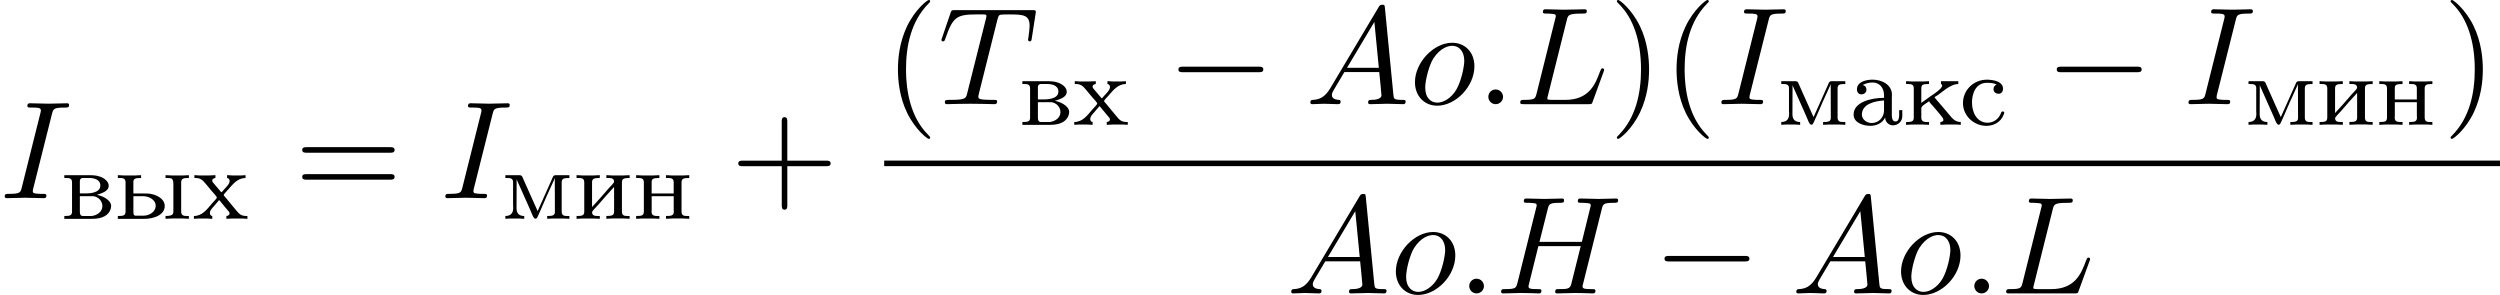
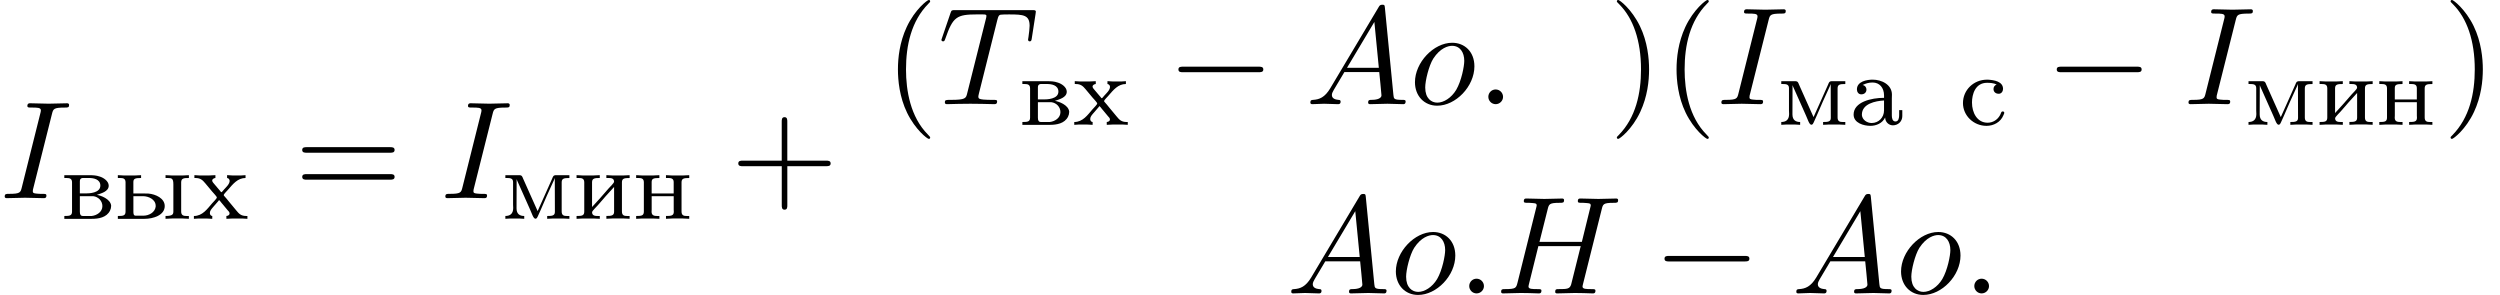
<svg xmlns="http://www.w3.org/2000/svg" xmlns:xlink="http://www.w3.org/1999/xlink" height="38.753" viewBox="1872.02 1483.22 196.31 23.165" width="328.411">
  <defs>
    <path d="M1.068-3.132v-.008c.255-.12.478-.192.773-.192.543 0 .902.407.902 1.02v.184c-.99 0-2.39.32-2.39 1.315 0 .67.804.885 1.322.885.446 0 .94-.2 1.147-.646h.01c0 .335.278.606.605.606.407 0 .74-.303.74-.725v-.47H3.93v.39c0 .207-.04.502-.288.502-.255 0-.287-.296-.287-.47v-1.34c0-.096.008-.2.008-.295 0-.797-.82-1.18-1.514-1.18-.43 0-1.236.128-1.236.765 0 .176.103.39.342.39.255 0 .407-.166.407-.374 0-.16-.096-.318-.295-.358zm1.674 1.21v.782c0 .558-.423.99-.973.99-.36 0-.734-.248-.766-.623v-.032c0-.87 1.076-1.076 1.738-1.116z" id="g0-224" />
    <path d="M.27-3.435v.223h.176c.23 0 .43.032.43.343V-.58c0 .327-.183.35-.605.35v.224h2.153c.526 0 1.164-.096 1.435-.646.055-.11.087-.24.087-.358v-.048c-.064-.518-.83-.79-1.124-.83.328-.118.934-.254.934-.724 0-.367-.43-.638-.717-.718-.263-.095-.542-.103-.82-.103H.27zm1.22 1.65h1.052c.4.048.718.374.718.78 0 .455-.43.726-.83.774h-.7c-.176 0-.24-.105-.24-.336v-1.22zm0-.216v-.94c0-.136.032-.248.208-.272h.518c.318 0 .884.08.884.598 0 .598-.924.613-1.14.613h-.47z" id="g0-226" />
    <path d="M.263-3.435v.223h.175c.23 0 .43.032.43.343V-.58c0 .327-.183.35-.605.35v.224L.75-.032h.836l.502.024V-.23h-.143c-.208 0-.463-.01-.463-.296.016-.12.303-.375.447-.542.42-.486.844-.98 1.282-1.443V-.56c0 .31-.23.327-.606.327v.222l.502-.024h.837l.486.024V-.23h-.19c-.223 0-.414-.033-.414-.352V-2.87c0-.31.183-.342.605-.342v-.223l-.5.024H3.09l-.486-.025v.223h.144c.207 0 .462.008.462.295-.016.12-.303.375-.446.542-.423.486-.845.98-1.284 1.442v-1.952c0-.31.232-.327.606-.327v-.223l-.502.024H.75l-.487-.025z" id="g0-232" />
-     <path d="M.263-3.435v.223h.175c.23 0 .43.032.43.343V-.58c0 .327-.183.35-.605.35v.224L.74-.032h.83l.494.024V-.23h-.167c-.23 0-.438-.033-.438-.352v-.733c0-.183.397-.383.604-.542.08.135.2.255.31.375.224.263.455.526.67.797.048.047.152.19.152.302 0 .064-.072.152-.24.152v.222l.51-.024h.726l.367.024V-.23c-.424 0-.655-.256-.934-.607-.24-.28-.478-.566-.717-.845-.136-.16-.296-.32-.415-.494.526-.295 1.195-1.036 1.873-1.036v-.223H3.005v.223c.048.024.095.056.095.112 0 .08-.08.183-.127.24l-.056.055c-.223.223-.518.398-.773.58l-.43.312c-.088.064-.168.128-.255.183v-1.14c0-.302.142-.342.604-.342v-.223l-.478.024h-.83l-.493-.025z" id="g0-234" />
    <path d="M.303-3.435v.223h.135c.247 0 .47.024.47.32v1.768c0 .088.01.176.01.27 0 .487-.288.623-.615.623v.222L.7-.032h.67l.415.024V-.23c-.334 0-.605-.137-.605-.6l.008-2.294c.023.095.08.19.12.287l.94 2.112c.12.247.247.71.414.71h.008c.096 0 .143-.105.175-.176L3.1-.758c.31-.71.614-1.435.95-2.136.047-.104.102-.207.134-.32L4.192-.55c0 .303-.23.32-.605.32v.222l.462-.024h.804l.478.024V-.23h-.19c-.224 0-.416-.033-.416-.352V-2.87c0-.31.184-.342.606-.342v-.223H4.28c-.215 0-.24.12-.295.255-.39.853-.757 1.72-1.148 2.566-.39-.845-.757-1.713-1.147-2.566-.056-.136-.08-.255-.295-.255H.303z" id="g0-236" />
    <path d="M.263-3.435v.223h.175c.23 0 .43.032.43.343V-.58c0 .327-.183.35-.605.35v.224L.75-.032h.836l.502.024V-.23H1.92c-.23 0-.446-.033-.446-.336 0-.064.008-.12.008-.167v-1.052h1.73v1.052c0 .048.008.103.008.167 0 .32-.223.335-.614.335v.222l.502-.024h.837l.486.024V-.23h-.19c-.223 0-.414-.033-.414-.352V-2.87c0-.31.183-.342.605-.342v-.223l-.5.024H3.09l-.486-.025v.223h.168c.223 0 .438.032.438.32V-2h-1.73v-.893c0-.27.144-.32.606-.32v-.222l-.502.024H.75l-.487-.025z" id="g0-237" />
    <path d="M2.925-3.172c-.16.064-.247.19-.247.35 0 .224.16.375.414.375.224 0 .335-.215.335-.382 0-.58-.685-.693-1.17-.725H2.16c-1.036 0-1.88.805-1.88 1.84 0 .982.836 1.787 1.848 1.787.558 0 1.108-.287 1.33-.837.017-.056.065-.128.065-.19 0-.073-.056-.105-.12-.105-.15 0-.127.167-.223.31-.2.352-.558.575-.964.575-.82 0-1.228-.78-1.228-1.586 0-.64.255-1.548 1.18-1.548.223 0 .534.016.757.136z" id="g0-241" />
    <path d="M.175-3.435v.223h.08c.375 0 .55.144.773.414l.518.622c.12.152.39.407.39.494 0 .08-.246.32-.374.463-.374.43-.75.99-1.427.99v.222l.35-.024h.655l.438.024V-.23c-.12 0-.19-.12-.19-.232 0-.184.126-.31.238-.447l.31-.357c.057-.072.128-.136.176-.215.072.055.12.135.175.2l.503.605c.055.055.143.143.143.223v.032c0 .127-.135.183-.247.19v.224l.486-.024h.765l.4.024V-.23h-.09c-.43 0-.58-.192-.788-.44l-.575-.693c-.127-.15-.24-.31-.382-.454-.008-.016-.024-.032-.024-.056v-.008c0-.065.23-.288.34-.415.384-.44.75-.917 1.372-.917v-.223l-.35.024H3.18l-.438-.025v.223c.127.016.2.12.2.23 0 .248-.28.495-.43.663l-.145.168c-.016.016-.04.056-.072.056s-.055-.04-.07-.064l-.472-.558c-.07-.08-.183-.2-.183-.295 0-.11.136-.19.255-.2v-.222l-.494.024H.583l-.407-.025z" id="g0-245" />
    <path d="M.263-3.435v.223h.175c.23 0 .43.032.43.343V-.58c0 .327-.183.35-.605.35v.224H2.36c.66 0 1.585-.27 1.585-1.004 0-.614-.725-.933-1.275-.98C2.51-2 2.36-2 2.2-2h-.718v-.893c0-.27.144-.32.606-.32v-.222l-.502.024H.75l-.487-.025zm3.746 0v.223h.174c.32 0 .44.04.44.502v2.112c0 .23-.05.367-.615.367v.222l.51-.024h.836l.486.024V-.23H5.66c-.216 0-.424-.033-.424-.344V-2.87c0-.334.23-.342.606-.342v-.223l-.486.024H4.52l-.51-.025zM1.48-1.785h.766c.414 0 .988.247.988.757v.064c-.056.462-.542.71-.965.71H1.66c-.16 0-.176-.152-.176-.312v-1.22z" id="g0-251" />
    <path d="M2.095-.578c0-.317-.262-.578-.58-.578S.94-.896.94-.578 1.2 0 1.516 0s.58-.262.58-.578z" id="g2-58" />
    <path d="M1.953-1.255c-.437.73-.862.884-1.342.917-.13.01-.228.01-.228.218 0 .065.054.12.142.12.294 0 .632-.033.938-.033.36 0 .742.033 1.09.033.066 0 .208 0 .208-.207 0-.12-.098-.13-.175-.13-.25-.023-.512-.11-.512-.383 0-.13.065-.25.152-.404l.83-1.396h2.738c.022.23.174 1.713.174 1.822 0 .327-.567.36-.785.36-.153 0-.262 0-.262.218 0 .12.13.12.153.12.447 0 .916-.033 1.363-.033.273 0 .96.033 1.233.033.065 0 .195 0 .195-.218 0-.12-.11-.12-.25-.12-.677 0-.677-.077-.71-.393L6.24-7.55c-.022-.217-.022-.26-.207-.26-.175 0-.218.075-.284.185l-3.797 6.37zm1.31-1.603l2.148-3.6.35 3.6H3.262z" id="g2-65" />
    <path d="M8.324-6.61c.098-.394.12-.503.916-.503.284 0 .37 0 .37-.218 0-.12-.12-.12-.152-.12-.305 0-1.09.032-1.396.032-.317 0-1.09-.033-1.407-.033-.088 0-.208 0-.208.217 0 .12.098.12.306.12.022 0 .23 0 .414.022.197.02.295.032.295.174 0 .043-.01.065-.044.207l-.654 2.663H3.436L4.08-6.61c.098-.394.13-.503.916-.503.284 0 .37 0 .37-.218 0-.12-.12-.12-.15-.12-.307 0-1.092.032-1.398.032-.316 0-1.09-.033-1.407-.033-.086 0-.206 0-.206.217 0 .12.098.12.305.12.02 0 .228 0 .414.022.196.02.294.032.294.174 0 .043-.01.076-.043.207L1.713-.85c-.11.425-.13.512-.993.512-.196 0-.295 0-.295.218 0 .12.13.12.153.12.306 0 1.08-.033 1.386-.033.23 0 .47.01.698.01.24 0 .48.023.71.023.086 0 .217 0 .217-.218 0-.12-.1-.12-.306-.12-.404 0-.71 0-.71-.197 0-.065.022-.12.033-.185l.742-2.99h3.326c-.458 1.812-.71 2.848-.752 3.012-.11.35-.317.36-.993.36-.163 0-.26 0-.26.218 0 .12.13.12.152.12.305 0 1.08-.033 1.385-.033.23 0 .47.01.698.01.24 0 .48.023.71.023.087 0 .218 0 .218-.218 0-.12-.098-.12-.306-.12-.403 0-.71 0-.71-.197 0-.065.023-.12.034-.185l1.474-5.89z" id="g2-72" />
    <path d="M4.08-6.61c.098-.394.13-.503.993-.503.262 0 .35 0 .35-.207 0-.13-.12-.13-.165-.13-.316 0-1.123.032-1.44.032-.327 0-1.123-.033-1.45-.033-.077 0-.22 0-.22.217 0 .12.1.12.307.12.458 0 .752 0 .752.208 0 .054 0 .076-.022.174L1.713-.85c-.098.403-.13.512-.993.512-.25 0-.35 0-.35.218 0 .12.132.12.165.12.316 0 1.112-.033 1.43-.033.326 0 1.133.033 1.46.033.088 0 .22 0 .22-.207 0-.13-.09-.13-.33-.13-.195 0-.25 0-.468-.023-.23-.022-.272-.065-.272-.185 0-.088.02-.175.043-.25L4.08-6.612z" id="g2-73" />
-     <path d="M4.08-6.6c.098-.393.13-.513 1.156-.513.328 0 .415 0 .415-.207 0-.13-.12-.13-.174-.13-.36 0-1.254.032-1.614.032-.327 0-1.124-.033-1.45-.033-.077 0-.208 0-.208.217 0 .12.098.12.305.12.02 0 .228 0 .414.022.196.02.294.032.294.174 0 .043-.01.076-.043.207L1.713-.85c-.11.425-.13.512-.993.512-.185 0-.295 0-.295.218 0 .12.1.12.295.12h5.05c.263 0 .274 0 .34-.185l.86-2.357c.045-.12.045-.142.045-.153 0-.043-.033-.12-.13-.12s-.11.055-.187.23c-.37 1.003-.85 2.247-2.738 2.247H2.935c-.153 0-.175 0-.24-.01-.11-.012-.142-.023-.142-.11 0-.033 0-.055.054-.25L4.08-6.6z" id="g2-76" />
    <path d="M4.658-6.622c.077-.305.12-.37.25-.403.1-.022.46-.022.688-.022 1.102 0 1.593.043 1.593.894 0 .164-.045.59-.088.873-.01.044-.033.175-.033.207 0 .066.032.142.13.142.12 0 .142-.088.164-.252l.294-1.898c.01-.044.022-.153.022-.185 0-.12-.11-.12-.295-.12H1.33c-.26 0-.272.01-.348.218l-.655 1.92c-.01.022-.065.174-.065.196 0 .065.054.12.13.12.11 0 .12-.055.186-.23.59-1.69.873-1.887 2.487-1.887h.426c.306 0 .306.043.306.13 0 .066-.032.197-.043.23L2.29-.862c-.097.404-.13.524-1.297.524-.393 0-.458 0-.458.207 0 .13.12.13.185.13.295 0 .6-.022.895-.022.305 0 .62-.01.927-.01s.61.01.905.01c.317 0 .644.022.95.022.108 0 .24 0 .24-.218 0-.12-.088-.12-.372-.12-.272 0-.414 0-.698-.022-.316-.033-.403-.065-.403-.24 0-.01 0-.065.043-.23l1.45-5.792z" id="g2-84" />
    <path d="M5.116-2.978c0-1.135-.763-1.844-1.745-1.844-1.46 0-2.923 1.55-2.923 3.098 0 1.08.73 1.844 1.746 1.844 1.45 0 2.923-1.505 2.923-3.098zM2.204-.12c-.47 0-.95-.338-.95-1.19 0-.534.284-1.712.633-2.268.546-.84 1.168-1.004 1.473-1.004.633 0 .96.524.96 1.178 0 .426-.218 1.57-.633 2.28C3.305-.49 2.705-.12 2.204-.12z" id="g2-111" />
    <path d="M3.61 2.618c0-.033 0-.054-.185-.24-1.363-1.374-1.712-3.436-1.712-5.105 0-1.898.414-3.797 1.756-5.16.14-.13.14-.153.14-.186 0-.076-.043-.11-.108-.11-.11 0-1.09.743-1.735 2.128-.556 1.2-.687 2.41-.687 3.328 0 .85.12 2.17.72 3.403.655 1.342 1.593 2.05 1.702 2.05.065 0 .11-.03.11-.108z" id="g3-40" />
    <path d="M3.153-2.727c0-.85-.12-2.17-.72-3.404C1.778-7.474.84-8.183.73-8.183c-.065 0-.108.044-.108.11 0 .032 0 .054.207.25 1.068 1.08 1.69 2.815 1.69 5.095 0 1.865-.404 3.785-1.756 5.16-.142.13-.142.152-.142.185 0 .066.043.11.11.11.108 0 1.09-.743 1.733-2.128.557-1.2.688-2.41.688-3.327z" id="g3-41" />
    <path d="M4.462-2.51h3.043c.153 0 .36 0 .36-.217s-.207-.218-.36-.218H4.462V-6c0-.153 0-.36-.218-.36s-.22.207-.22.36v3.055H.972c-.152 0-.36 0-.36.218s.208.218.36.218h3.055V.546c0 .153 0 .36.22.36s.217-.207.217-.36V-2.51z" id="g3-43" />
    <path d="M7.495-3.567c.163 0 .37 0 .37-.218s-.207-.22-.36-.22H.97c-.152 0-.36 0-.36.22s.208.218.372.218h6.513zm.01 2.116c.153 0 .36 0 .36-.22s-.207-.217-.37-.217H.982c-.164 0-.37 0-.37.218s.206.22.36.22h6.533z" id="g3-61" />
    <path d="M7.19-2.51c.185 0 .38 0 .38-.217s-.195-.218-.38-.218H1.286c-.185 0-.382 0-.382.218s.197.218.382.218H7.19z" id="g1-0" />
  </defs>
  <g id="page1">
    <use x="1872.02" xlink:href="#g2-73" y="1498.78" />
    <use x="1876.8" xlink:href="#g0-226" y="1500.41" />
    <use x="1881.01" xlink:href="#g0-251" y="1500.41" />
    <use x="1887.11" xlink:href="#g0-245" y="1500.41" />
    <use x="1895.14" xlink:href="#g3-61" y="1498.78" />
    <use x="1906.62" xlink:href="#g2-73" y="1498.78" />
    <use x="1911.4" xlink:href="#g0-236" y="1500.41" />
    <use x="1917.03" xlink:href="#g0-232" y="1500.41" />
    <use x="1921.71" xlink:href="#g0-237" y="1500.41" />
    <use x="1929.38" xlink:href="#g3-43" y="1498.78" />
    <use x="1941.45" xlink:href="#g3-40" y="1491.4" />
    <use x="1945.68" xlink:href="#g2-84" y="1491.4" />
    <use x="1952.03" xlink:href="#g0-226" y="1493.03" />
    <use x="1956.24" xlink:href="#g0-245" y="1493.03" />
    <use x="1963.65" xlink:href="#g1-0" y="1491.4" />
    <use x="1974.53" xlink:href="#g2-65" y="1491.4" />
    <use x="1982.68" xlink:href="#g2-111" y="1491.4" />
    <use x="1987.95" xlink:href="#g2-58" y="1491.4" />
    <use x="1990.97" xlink:href="#g2-76" y="1491.4" />
    <use x="1998.36" xlink:href="#g3-41" y="1491.4" />
    <use x="2002.59" xlink:href="#g3-40" y="1491.4" />
    <use x="2006.82" xlink:href="#g2-73" y="1491.4" />
    <use x="2011.59" xlink:href="#g0-236" y="1493.03" />
    <use x="2017.22" xlink:href="#g0-224" y="1493.03" />
    <use x="2021.43" xlink:href="#g0-234" y="1493.03" />
    <use x="2025.88" xlink:href="#g0-241" y="1493.03" />
    <use x="2032.62" xlink:href="#g1-0" y="1491.4" />
    <use x="2043.5" xlink:href="#g2-73" y="1491.4" />
    <use x="2048.28" xlink:href="#g0-236" y="1493.03" />
    <use x="2053.9" xlink:href="#g0-232" y="1493.03" />
    <use x="2058.59" xlink:href="#g0-237" y="1493.03" />
    <use x="2063.83" xlink:href="#g3-41" y="1491.4" />
-     <path d="M1941.45 1495.83h126.88v.436h-126.88z" />
    <use x="1973.03" xlink:href="#g2-65" y="1506.26" />
    <use x="1981.18" xlink:href="#g2-111" y="1506.26" />
    <use x="1986.45" xlink:href="#g2-58" y="1506.26" />
    <use x="1989.47" xlink:href="#g2-72" y="1506.26" />
    <use x="2001.82" xlink:href="#g1-0" y="1506.26" />
    <use x="2012.69" xlink:href="#g2-65" y="1506.26" />
    <use x="2020.85" xlink:href="#g2-111" y="1506.26" />
    <use x="2026.11" xlink:href="#g2-58" y="1506.26" />
    <use x="2029.13" xlink:href="#g2-76" y="1506.26" />
  </g>
  <script type="text/ecmascript">if(window.parent.postMessage)window.parent.postMessage("9.5419|246.3077|29.06484|"+window.location,"*");</script>
</svg>